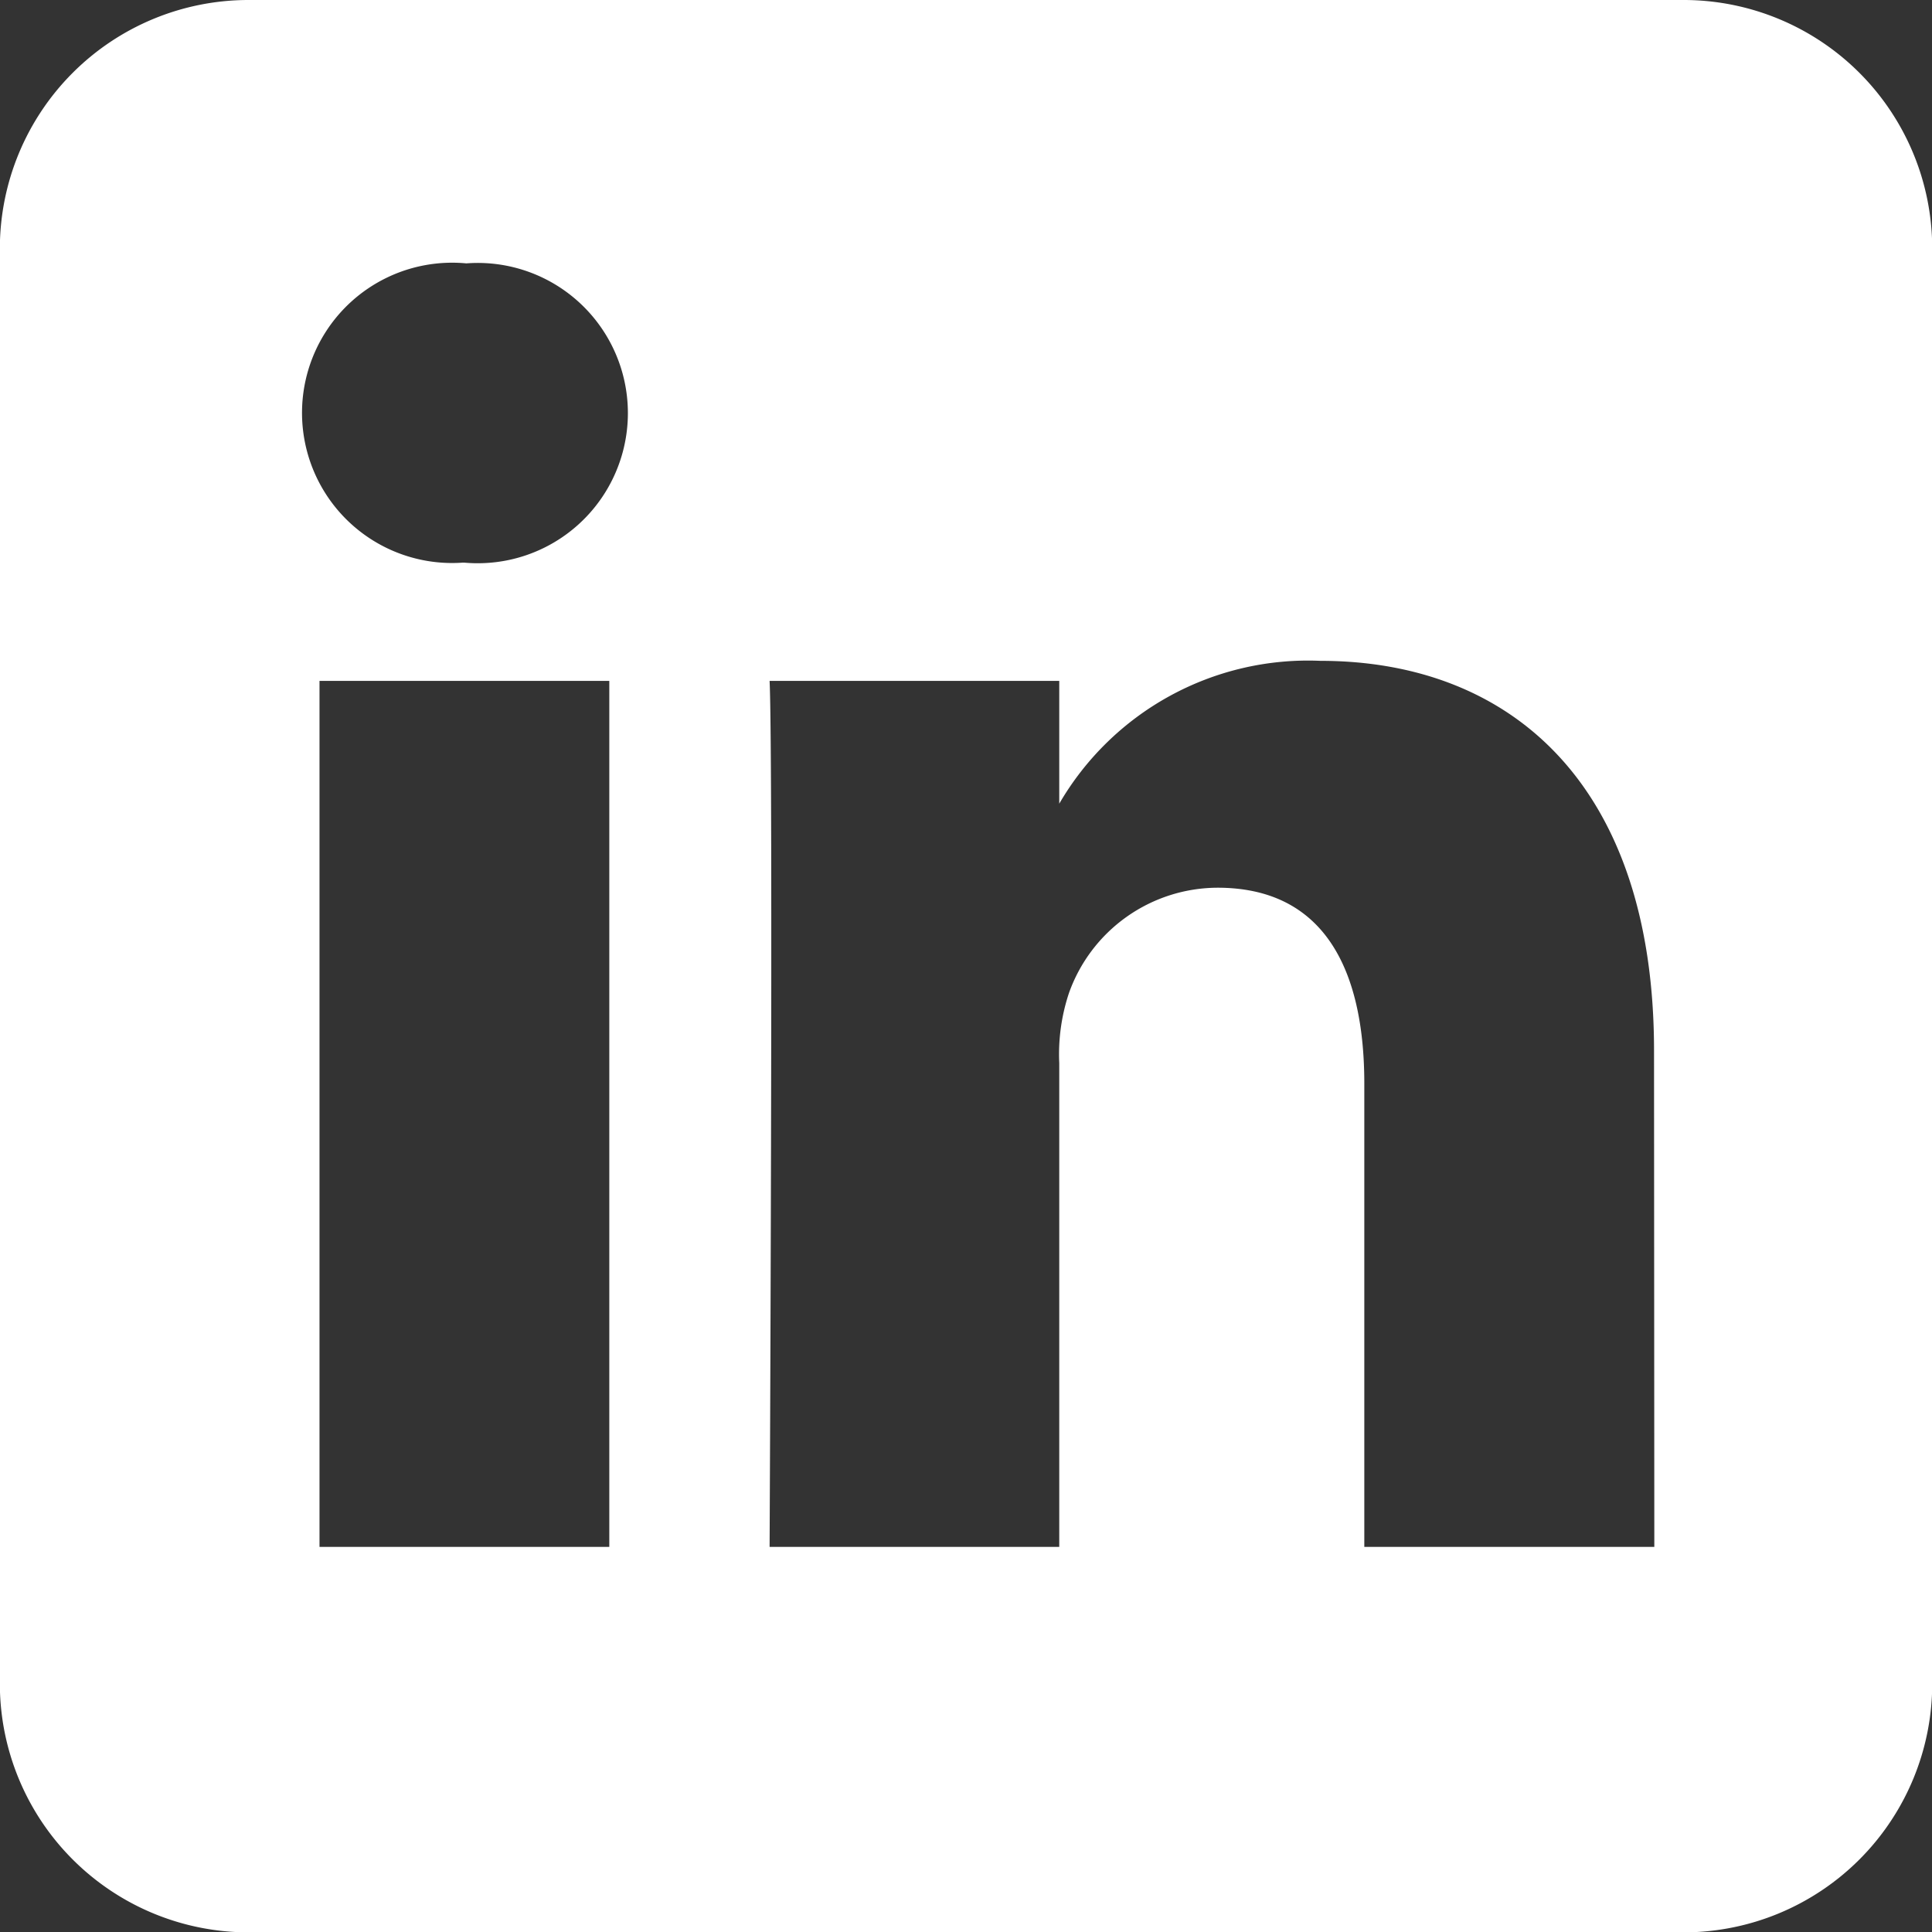
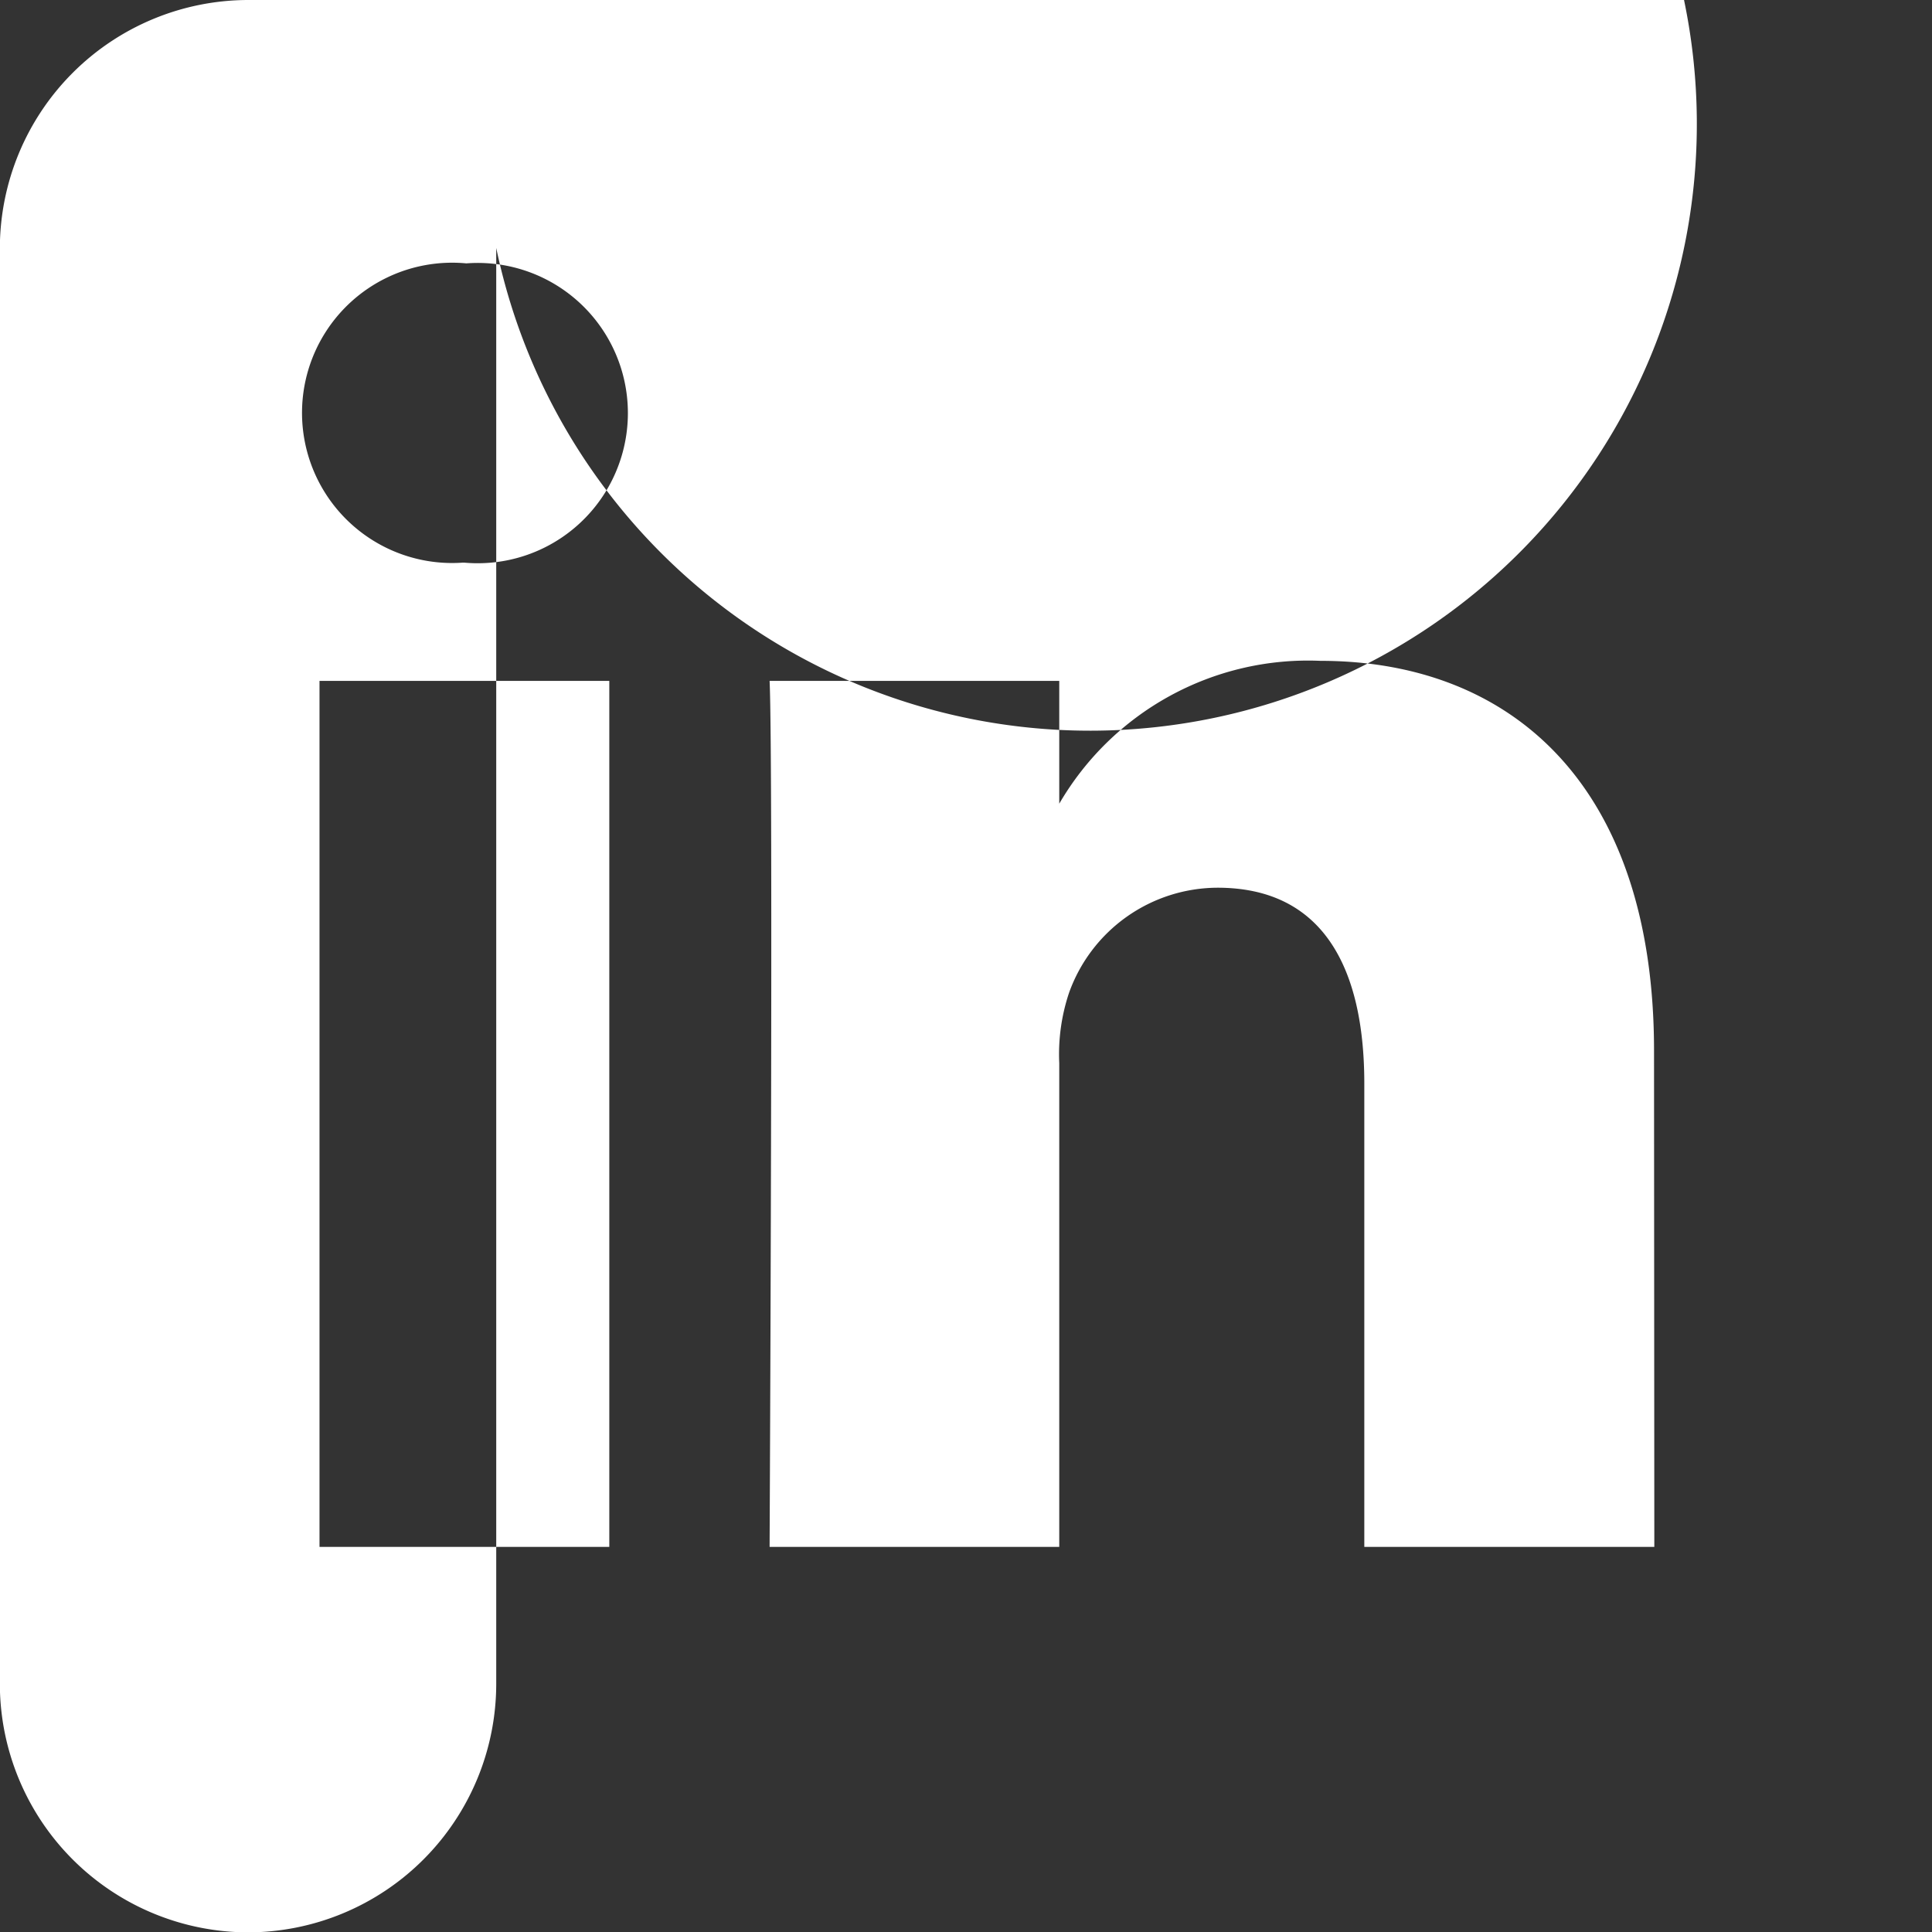
<svg xmlns="http://www.w3.org/2000/svg" width="26.467" height="26.467" viewBox="0 0 26.467 26.467">
  <rect x="0" y="0" width="26.467" height="26.467" fill="#333333" stroke="none" />
  <defs>
    <style>.a{fill:#fff;fill-rule:evenodd;}</style>
  </defs>
-   <path class="a" d="M48.517,803.947H28.845a3.407,3.407,0,0,0-3.4,3.4v19.672a3.408,3.408,0,0,0,3.4,3.4H48.517a3.407,3.407,0,0,0,3.4-3.4V807.344A3.406,3.406,0,0,0,48.517,803.947ZM33.794,825.138h-3.97V813.275h3.97ZM31.81,811.655h-.027a2.057,2.057,0,1,1,.052-4.1,2.057,2.057,0,1,1-.025,4.1Zm16.3,13.483H44.137v-6.347c0-1.6-.576-2.683-2.011-2.683a2.168,2.168,0,0,0-2.035,1.443,2.651,2.651,0,0,0-.133.961v6.626H35.99s.052-10.751,0-11.863h3.968v1.682A3.943,3.943,0,0,1,43.535,813c2.612,0,4.571,1.7,4.571,5.34Z" transform="translate(-25.447 -803.947)" />
+   <path class="a" d="M48.517,803.947H28.845a3.407,3.407,0,0,0-3.4,3.4v19.672a3.408,3.408,0,0,0,3.4,3.4a3.407,3.407,0,0,0,3.4-3.4V807.344A3.406,3.406,0,0,0,48.517,803.947ZM33.794,825.138h-3.97V813.275h3.97ZM31.81,811.655h-.027a2.057,2.057,0,1,1,.052-4.1,2.057,2.057,0,1,1-.025,4.1Zm16.3,13.483H44.137v-6.347c0-1.6-.576-2.683-2.011-2.683a2.168,2.168,0,0,0-2.035,1.443,2.651,2.651,0,0,0-.133.961v6.626H35.99s.052-10.751,0-11.863h3.968v1.682A3.943,3.943,0,0,1,43.535,813c2.612,0,4.571,1.7,4.571,5.34Z" transform="translate(-25.447 -803.947)" />
</svg>